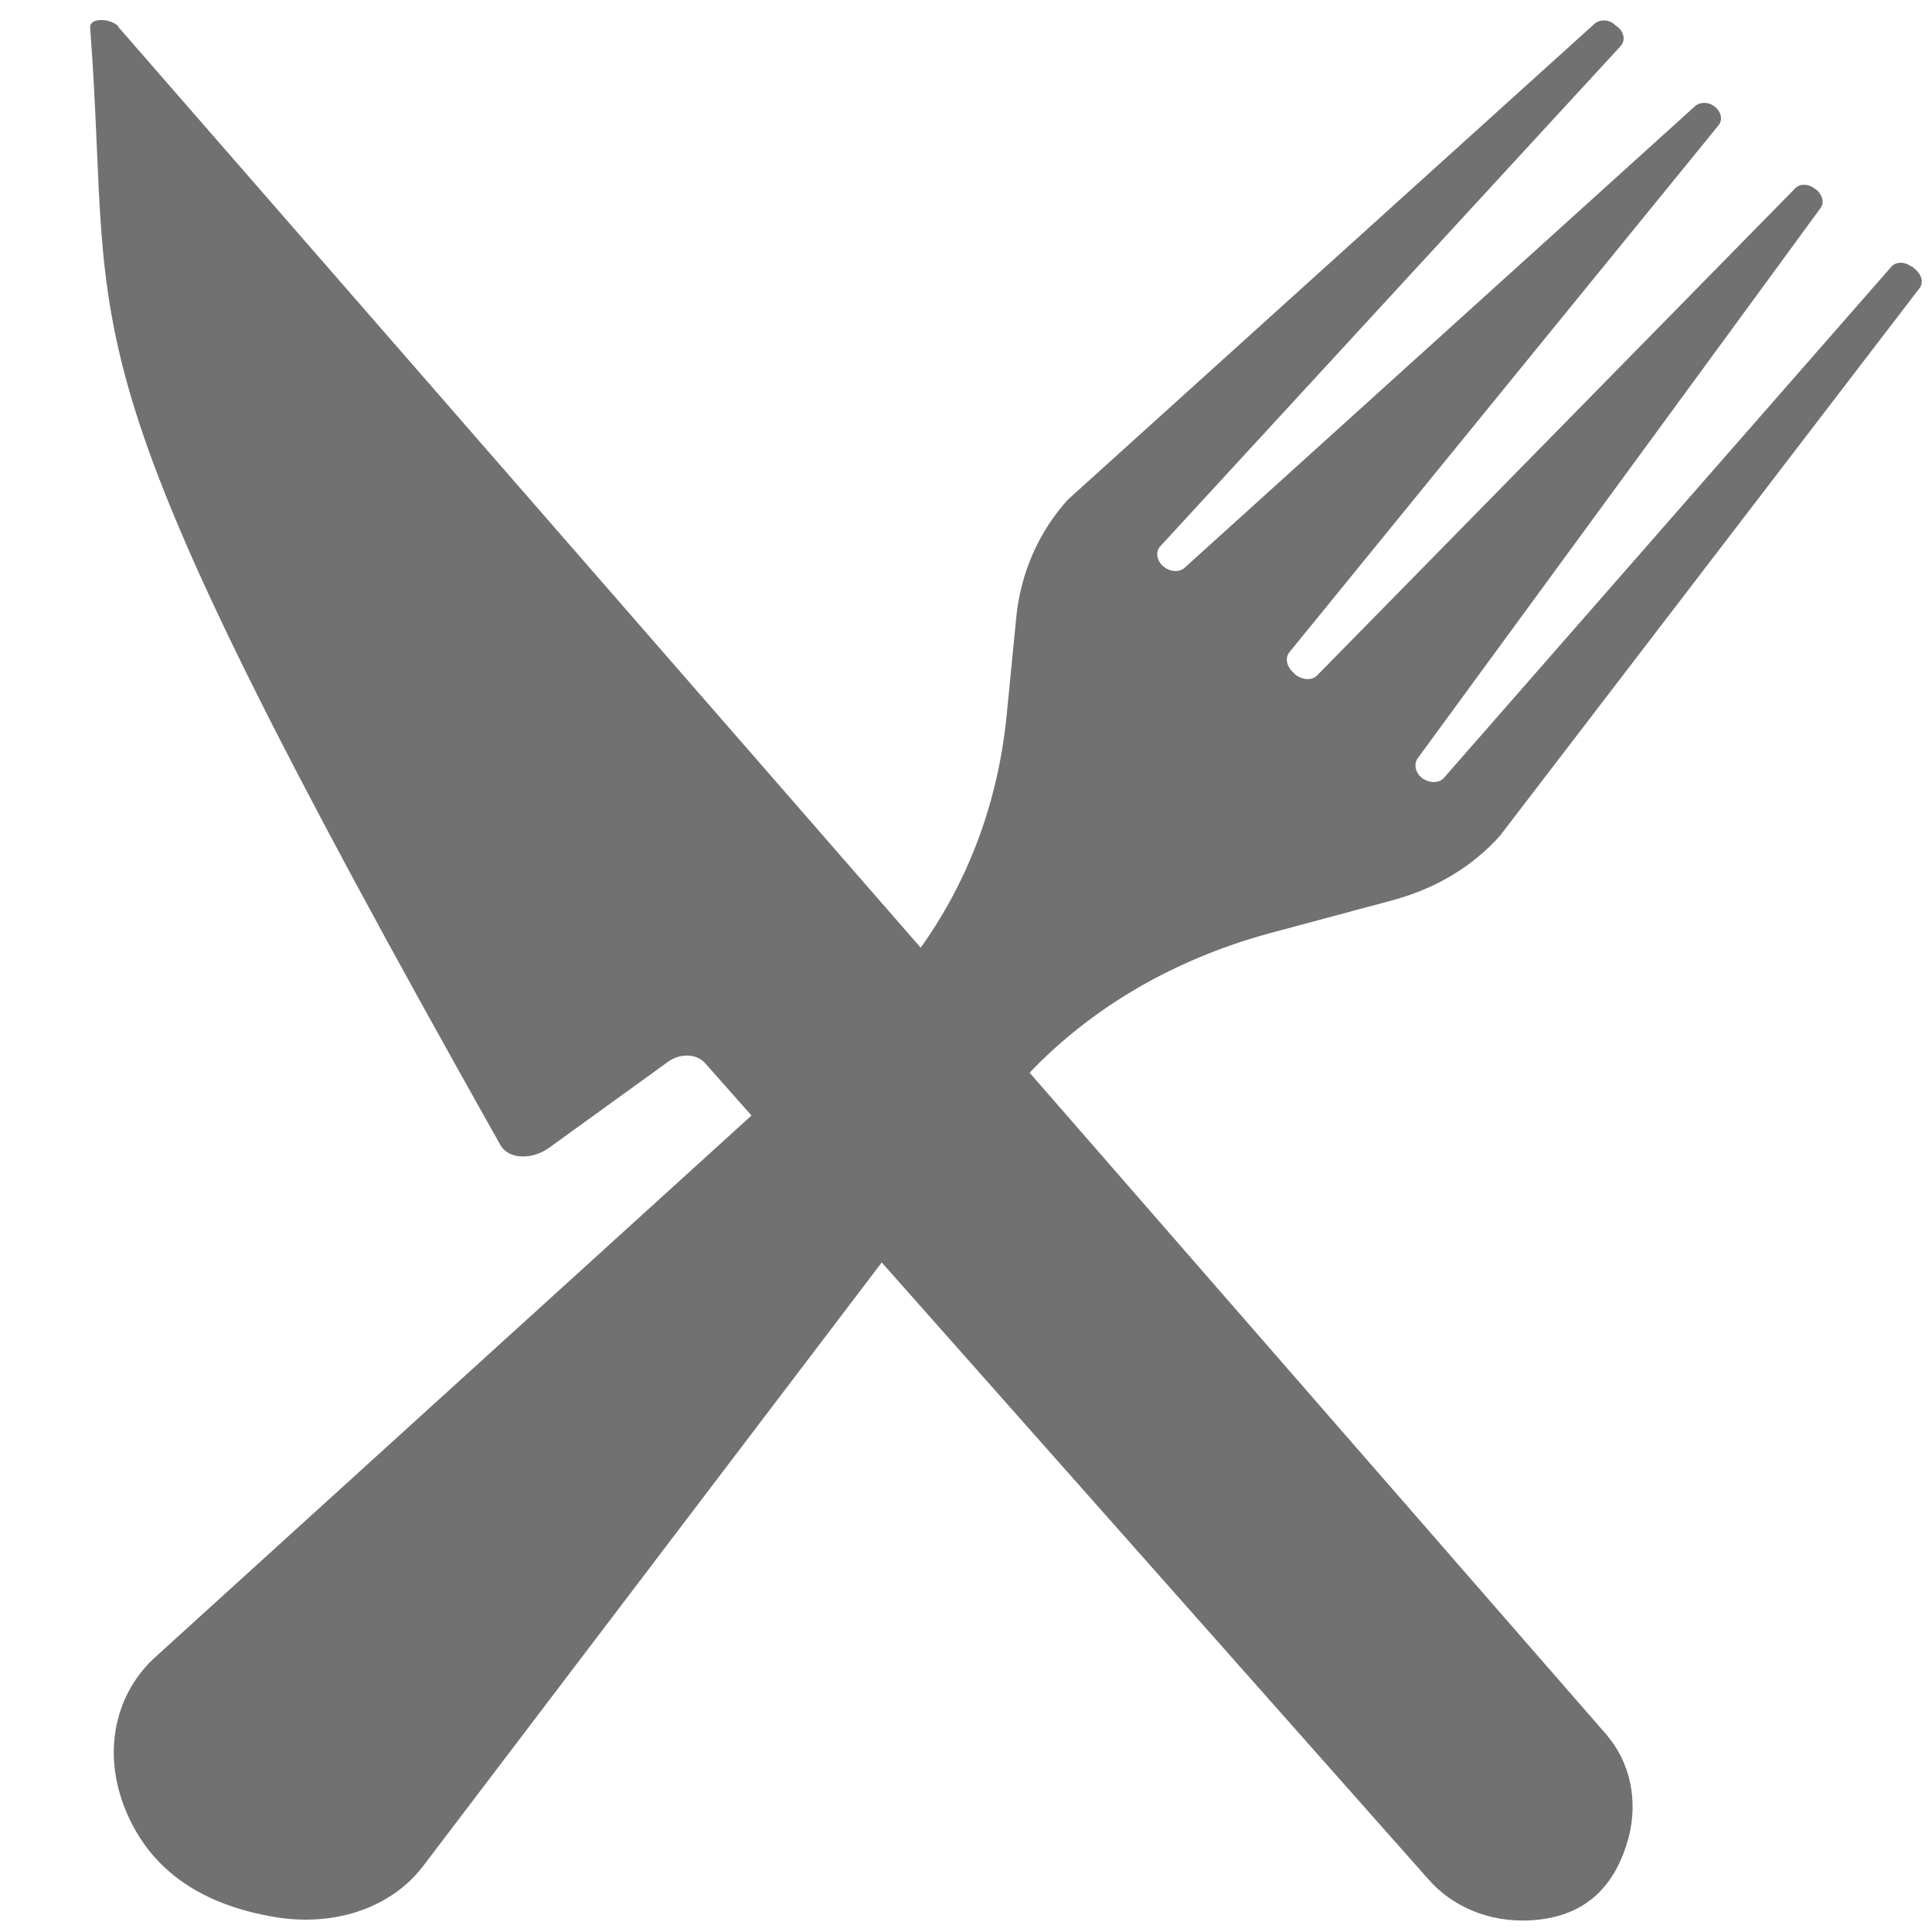
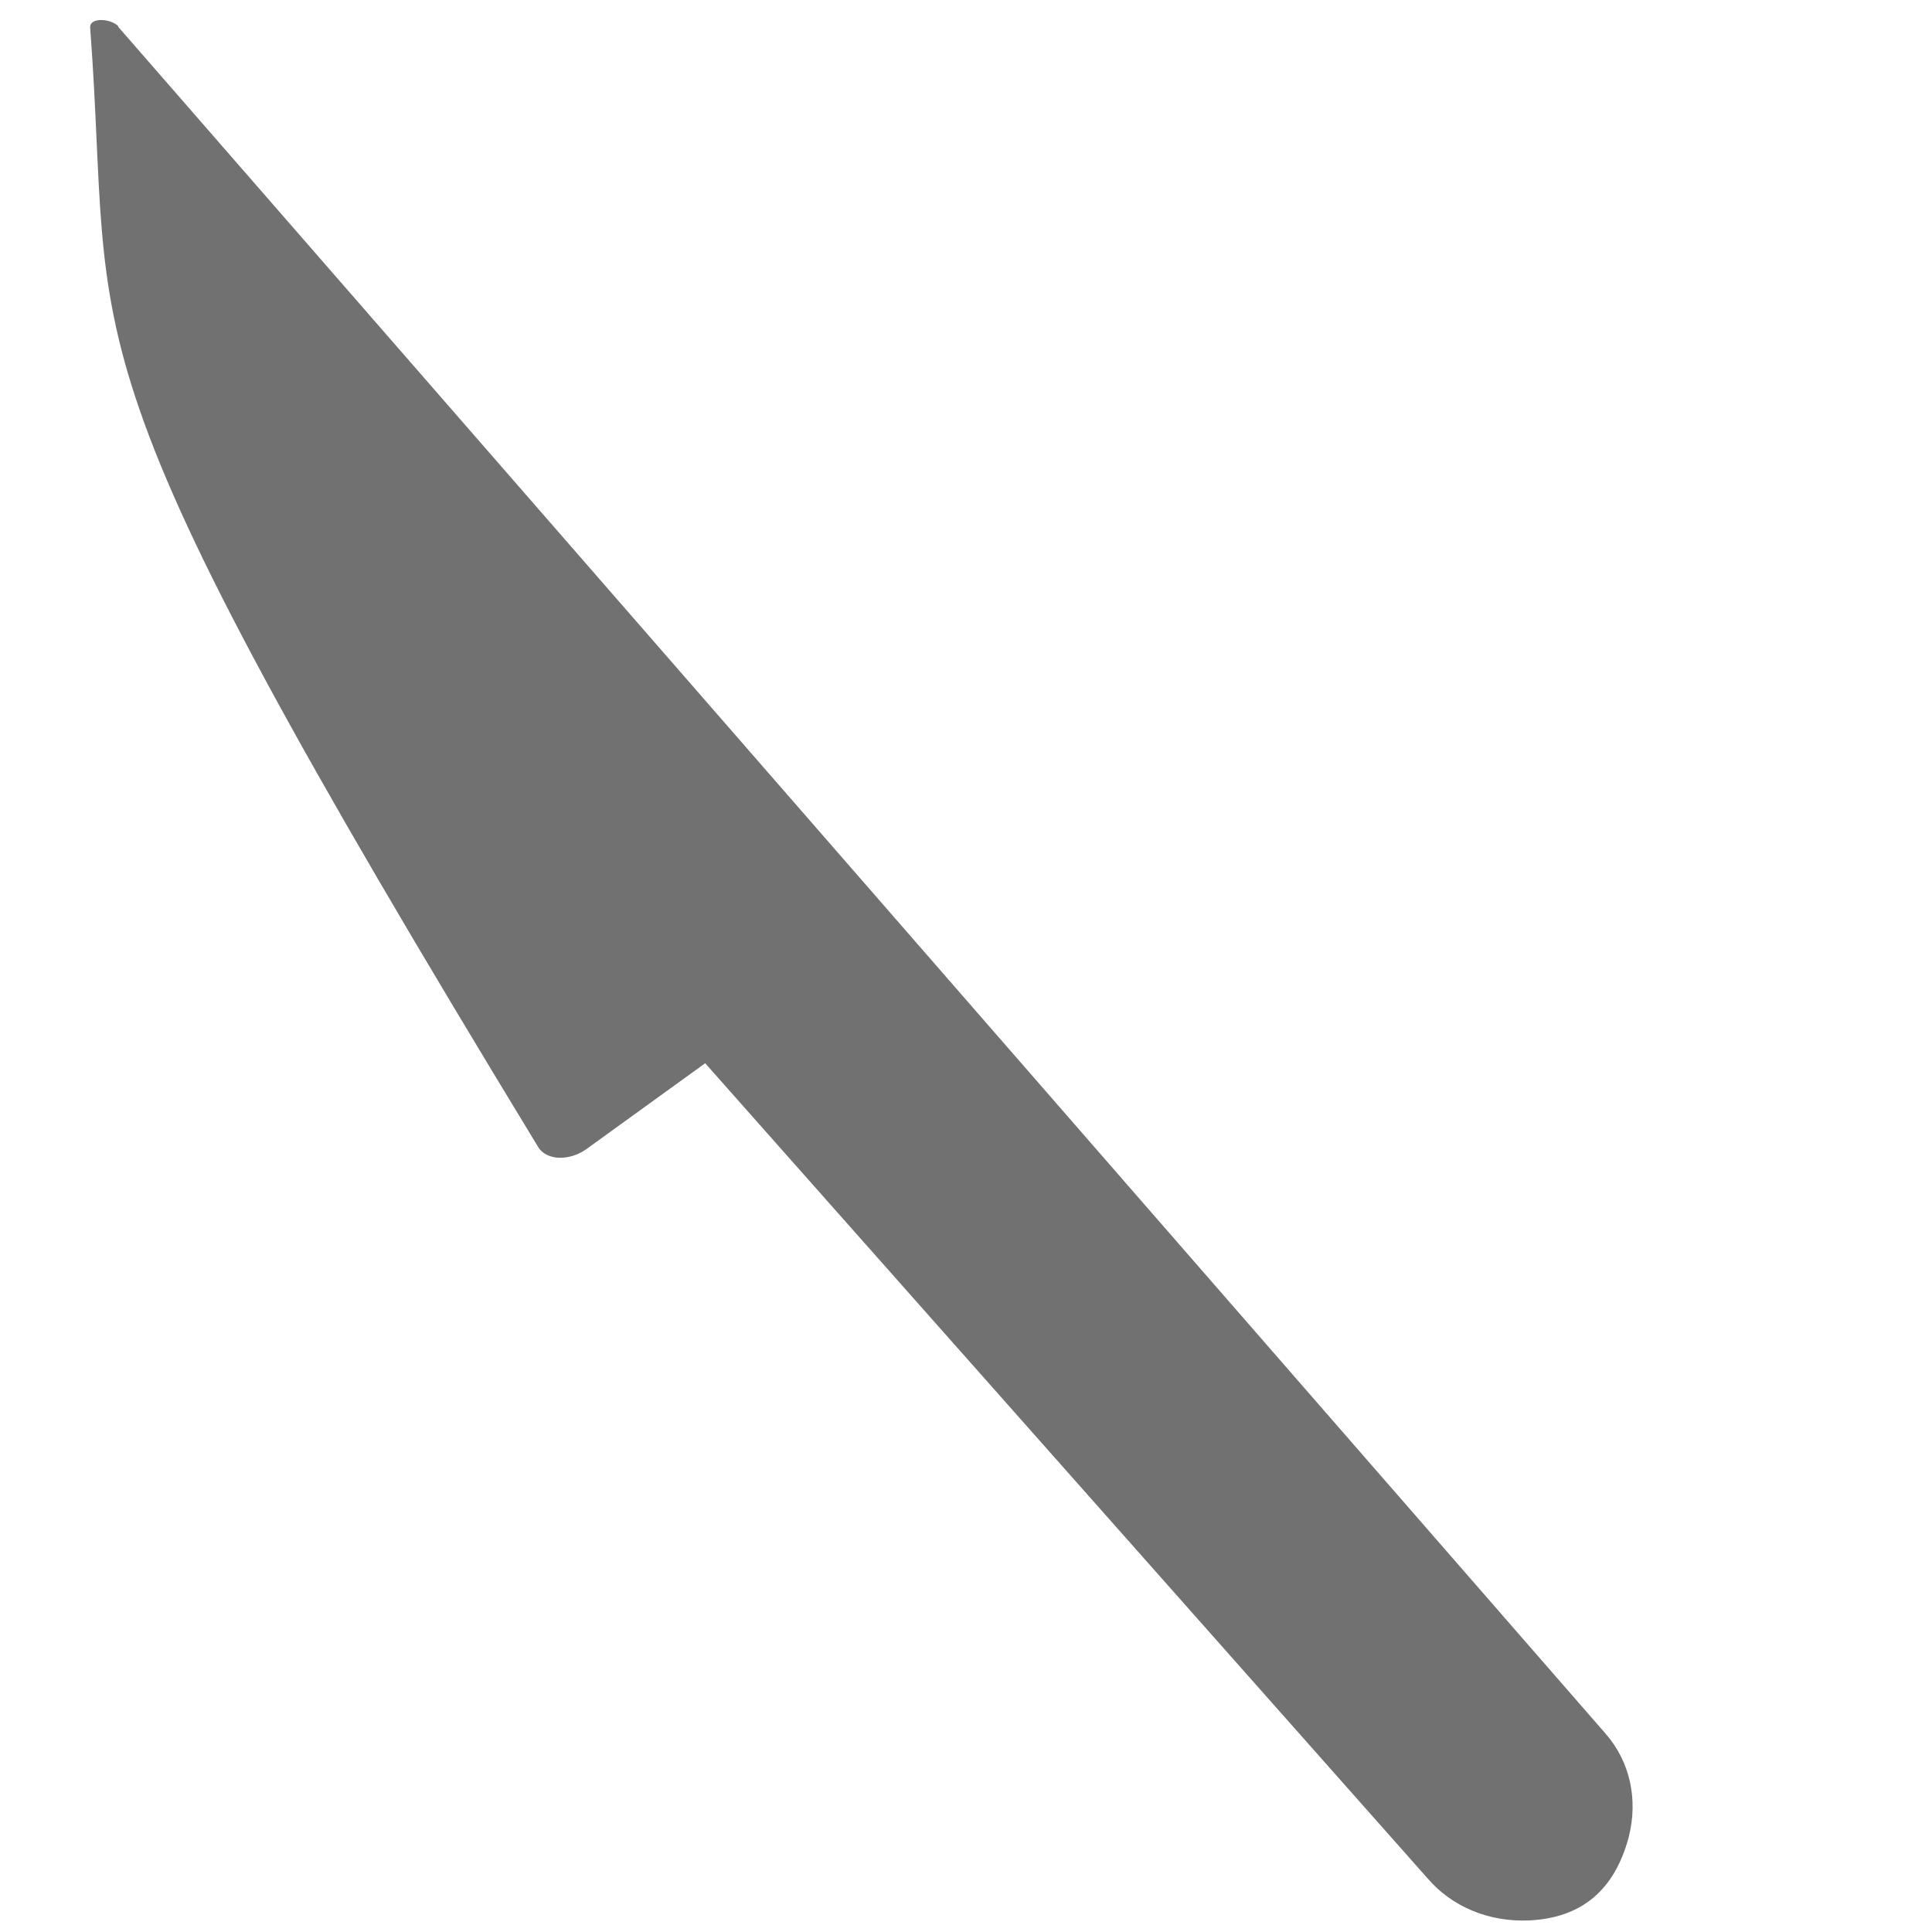
<svg xmlns="http://www.w3.org/2000/svg" version="1.1" viewBox="0 0 30 30">
  <defs>
    <style>
      .cls-1 {
        fill: #717171;
      }
    </style>
  </defs>
  <g>
    <g id="Layer_1">
-       <path class="cls-1" d="M1.83.41l23.11,26.52c.37.43.5,1.01.35,1.6-.22.82-.73,1.25-1.54,1.29-.64.03-1.21-.22-1.58-.65l-11.22-12.66c-.13-.15-.39-.16-.58-.02l-1.84,1.33c-.26.19-.63.19-.76-.04C.74,5.29,1.79,5.6,1.4.43c-.01-.17.33-.14.44-.02Z" />
-       <path class="cls-1" d="M29.68,4.14c-.1-.08-.24-.08-.31,0l-6.95,7.94c-.08.09-.23.08-.34,0h0c-.1-.08-.13-.21-.07-.3l6.26-8.55c.06-.08.03-.2-.06-.28l-.03-.02c-.1-.08-.23-.08-.3-.01l-7.43,7.57c-.08.08-.22.07-.33-.01l-.04-.04c-.1-.09-.13-.22-.06-.31L26.69,1.94c.06-.08.04-.2-.06-.28h0c-.09-.08-.22-.08-.3-.02l-7.94,7.18c-.08.07-.22.06-.32-.02h0c-.11-.09-.13-.23-.06-.31L25.17.71c.07-.08.05-.21-.05-.29l-.05-.04c-.09-.08-.22-.08-.3-.02l-8.19,7.4c-.45.5-.73,1.13-.8,1.83l-.15,1.53c-.18,1.8-.95,3.4-2.22,4.62L2.38,25.76c-.63.6-.8,1.54-.39,2.44.39.86,1.15,1.38,2.29,1.57.93.15,1.79-.15,2.28-.78l8.95-11.78c1.02-1.31,2.48-2.25,4.21-2.72l1.9-.51c.67-.18,1.24-.52,1.67-1l6.52-8.51c.06-.08.03-.2-.06-.28l-.07-.06Z" />
+       <path class="cls-1" d="M1.83.41l23.11,26.52c.37.43.5,1.01.35,1.6-.22.82-.73,1.25-1.54,1.29-.64.03-1.21-.22-1.58-.65l-11.22-12.66l-1.84,1.33c-.26.19-.63.19-.76-.04C.74,5.29,1.79,5.6,1.4.43c-.01-.17.33-.14.44-.02Z" />
    </g>
  </g>
</svg>